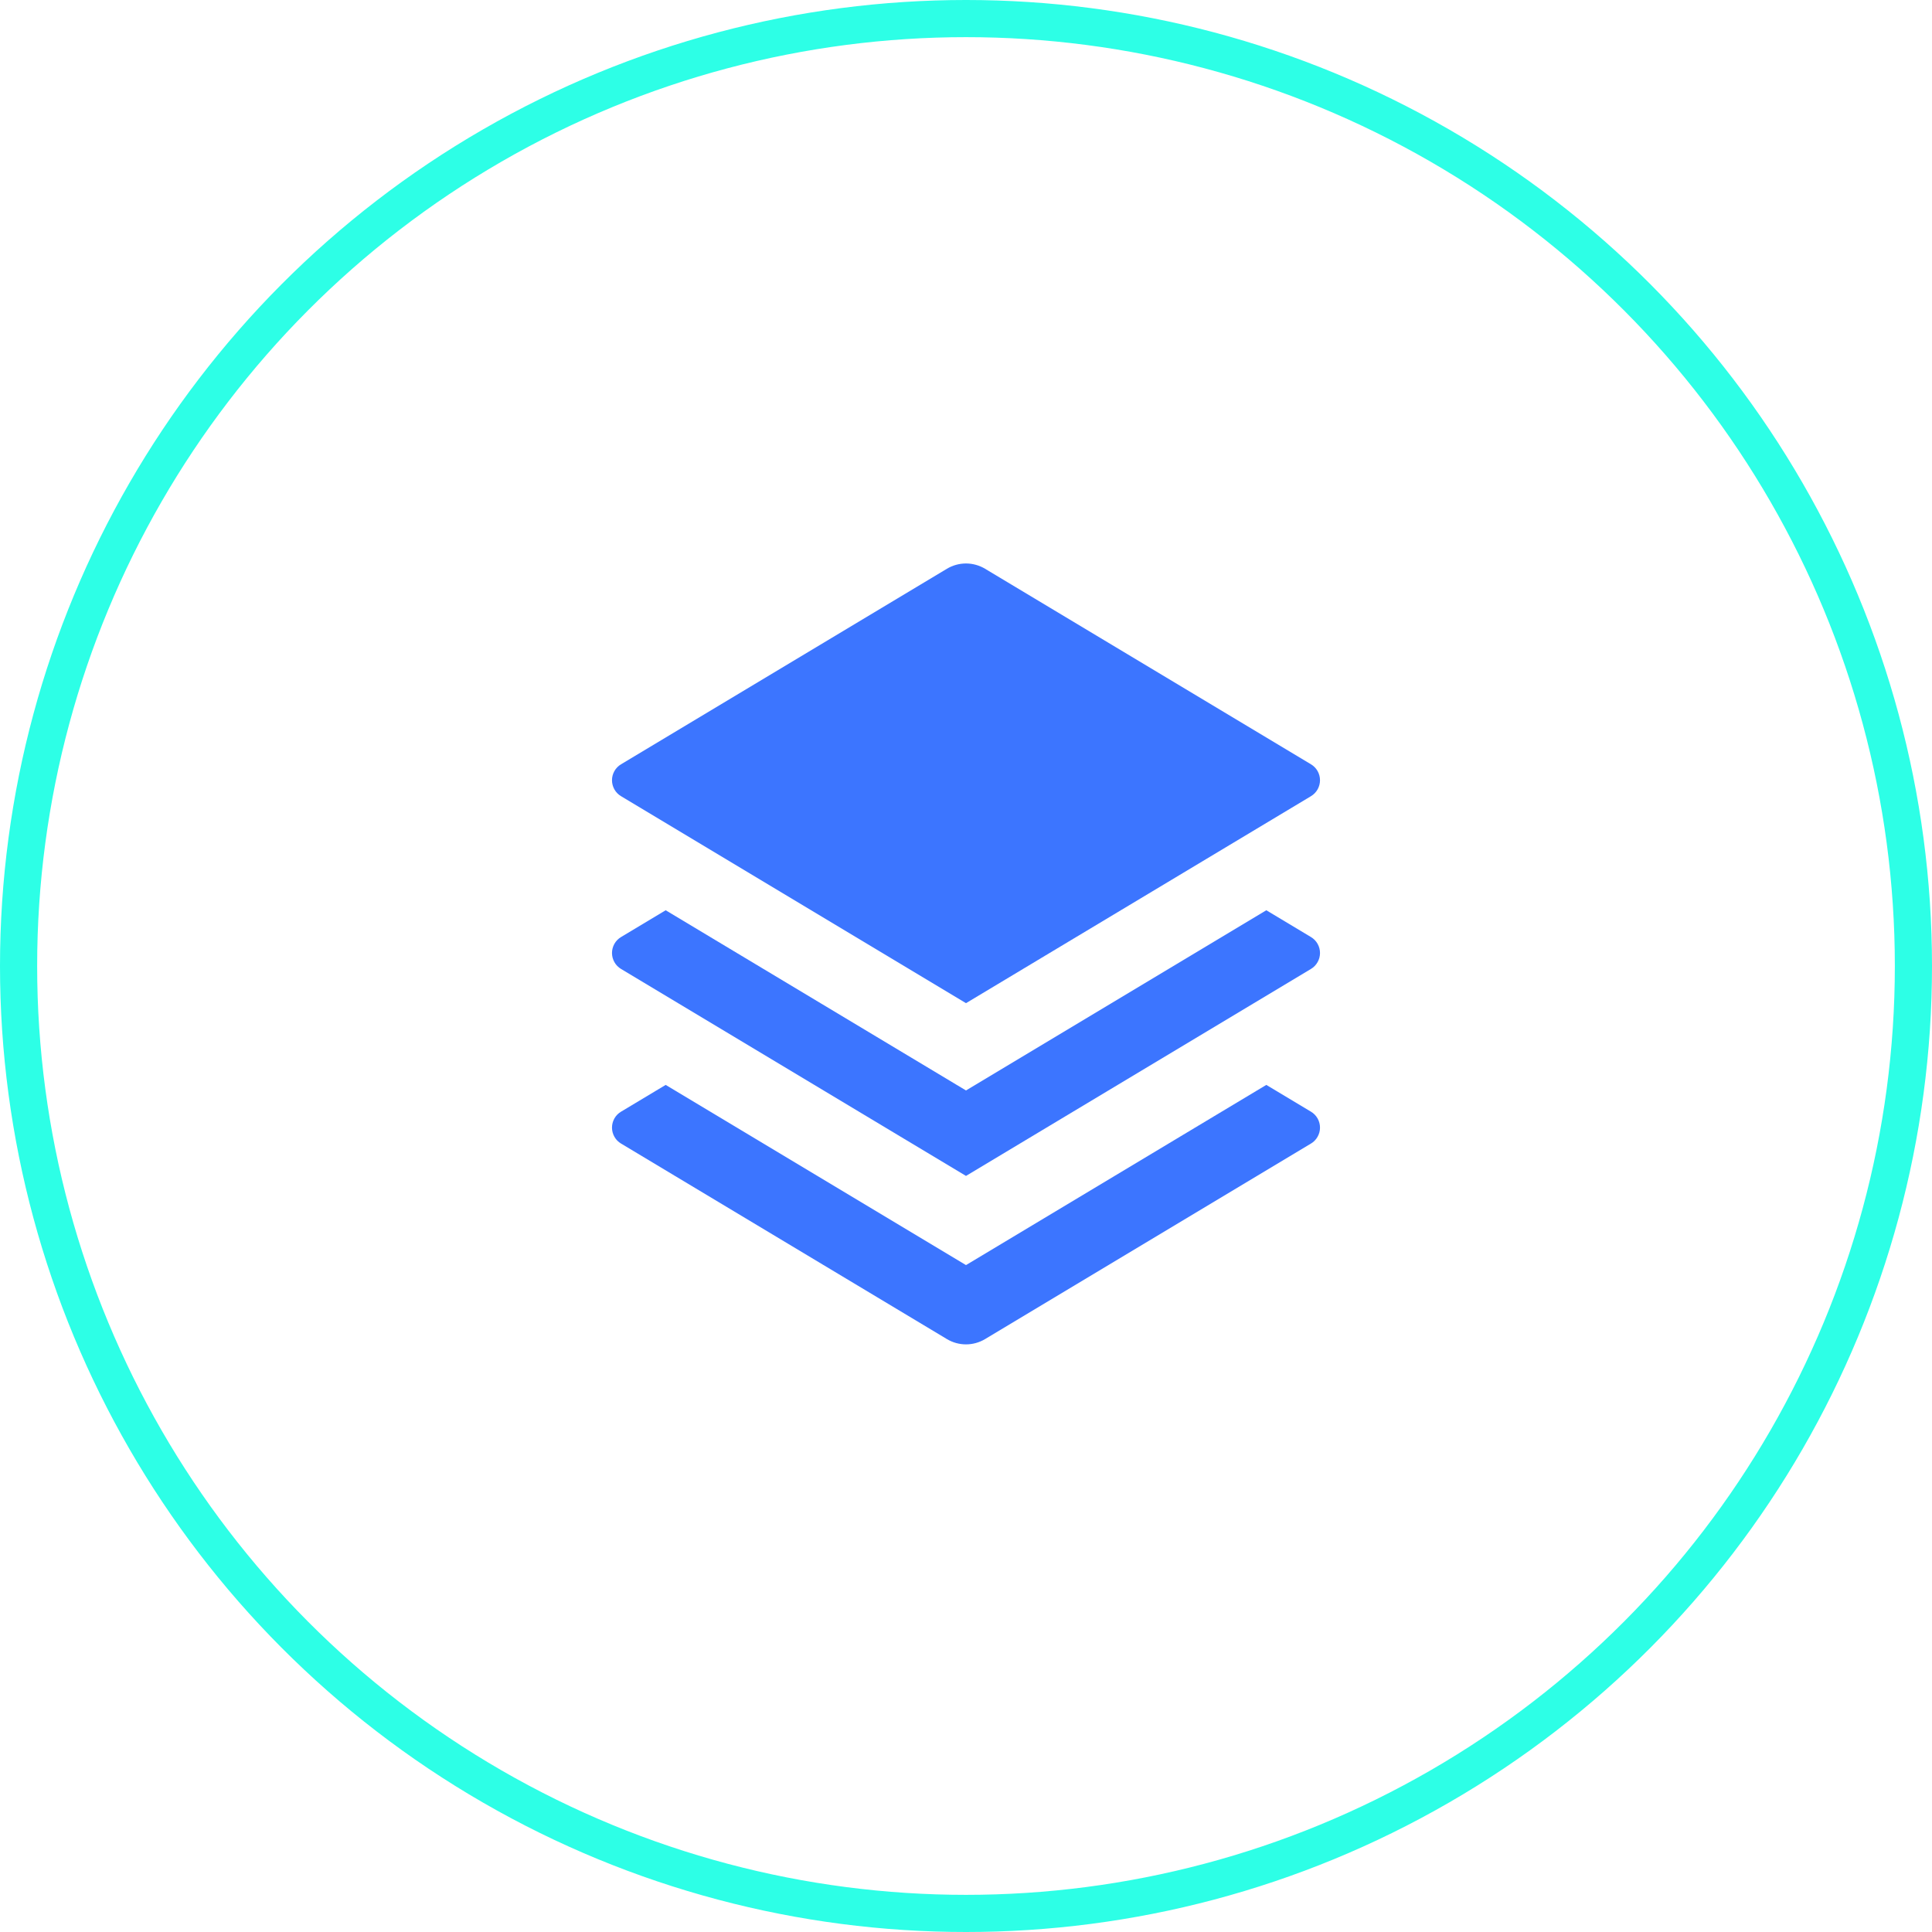
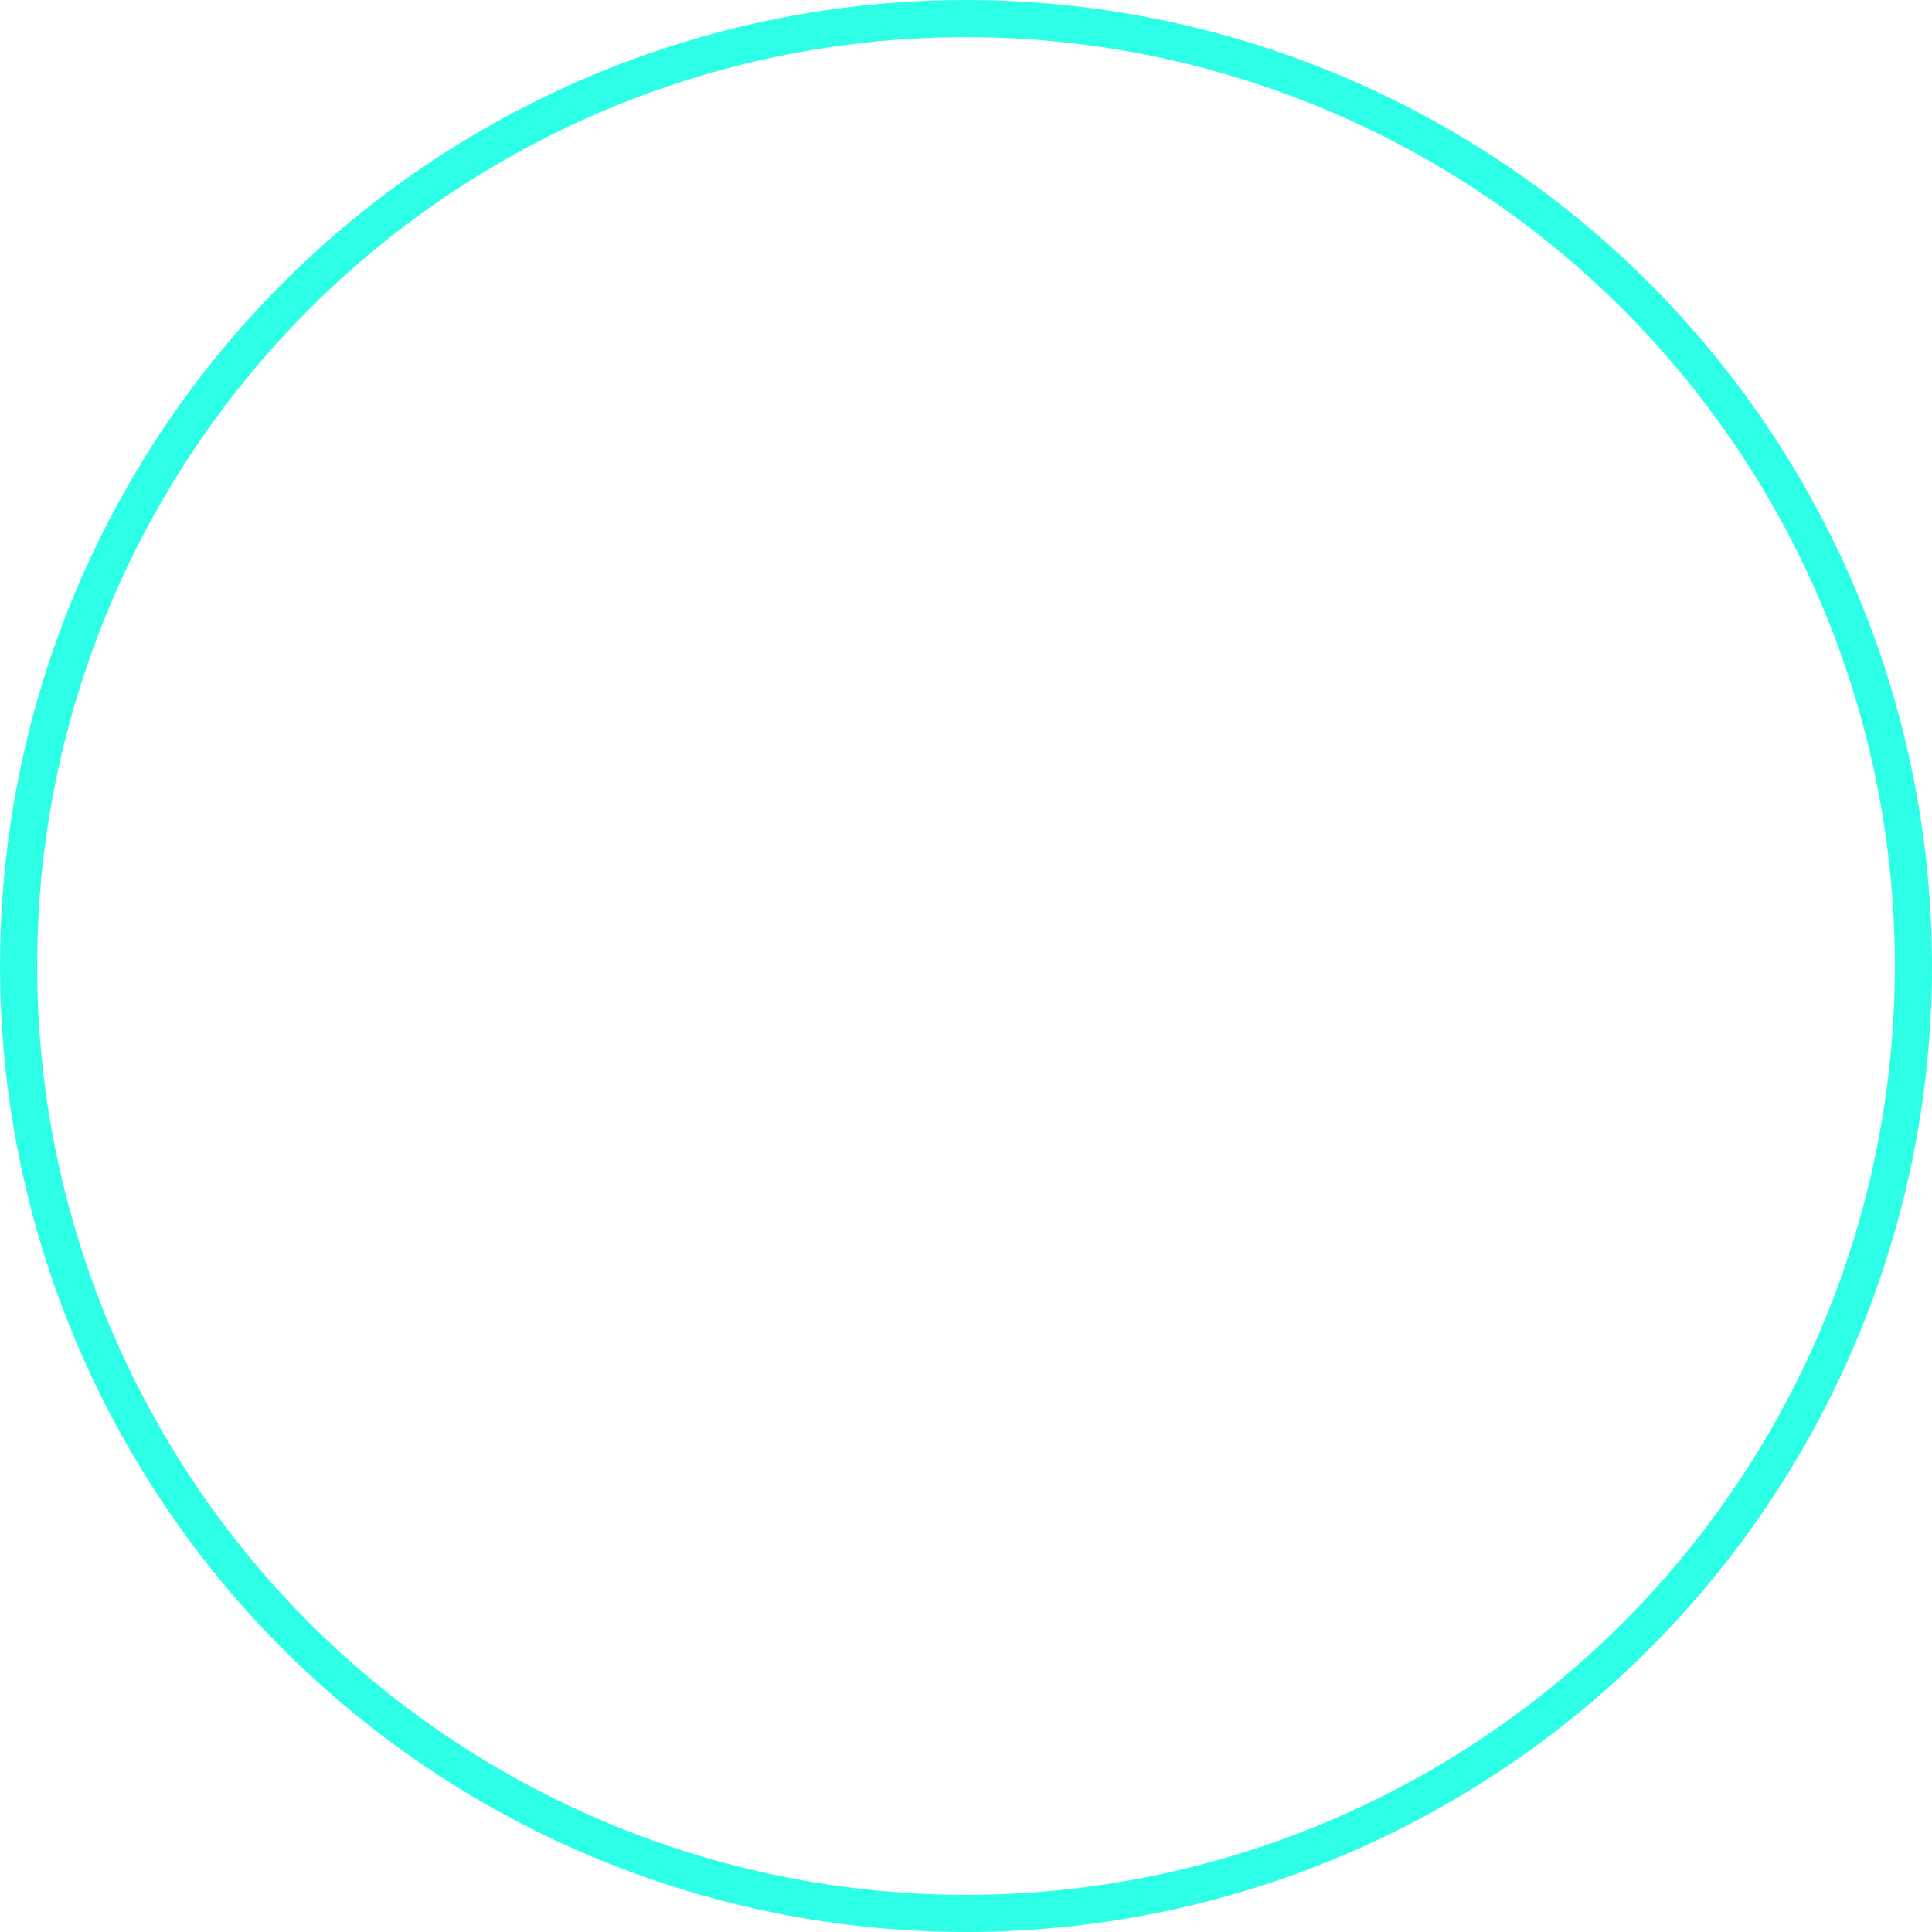
<svg xmlns="http://www.w3.org/2000/svg" width="52" height="52" viewBox="0 0 52 52" fill="none">
  <circle cx="26" cy="26" r="25.5" stroke="#2DFFE6" />
  <g clip-path="url(#clip0_62_4293)">
-     <path d="M34.083 24.5L35.285 25.221C35.359 25.265 35.42 25.328 35.463 25.403C35.506 25.479 35.528 25.564 35.528 25.65C35.528 25.736 35.506 25.821 35.463 25.896C35.42 25.972 35.359 26.035 35.285 26.079L26 31.65L16.715 26.079C16.641 26.035 16.579 25.972 16.537 25.896C16.494 25.821 16.472 25.736 16.472 25.65C16.472 25.564 16.494 25.479 16.537 25.403C16.579 25.328 16.641 25.265 16.715 25.221L17.917 24.5L26 29.35L34.083 24.5ZM34.083 29.2L35.285 29.921C35.359 29.965 35.42 30.028 35.463 30.103C35.506 30.179 35.528 30.264 35.528 30.35C35.528 30.436 35.506 30.521 35.463 30.596C35.42 30.672 35.359 30.735 35.285 30.779L26.515 36.041C26.359 36.134 26.181 36.184 26 36.184C25.818 36.184 25.64 36.134 25.485 36.041L16.715 30.779C16.641 30.735 16.579 30.672 16.537 30.596C16.494 30.521 16.472 30.436 16.472 30.35C16.472 30.264 16.494 30.179 16.537 30.103C16.579 30.028 16.641 29.965 16.715 29.921L17.917 29.2L26 34.05L34.083 29.2ZM26.514 15.309L35.285 20.571C35.359 20.615 35.42 20.678 35.463 20.753C35.506 20.829 35.528 20.913 35.528 21C35.528 21.086 35.506 21.171 35.463 21.247C35.42 21.322 35.359 21.385 35.285 21.429L26 27L16.715 21.429C16.641 21.385 16.579 21.322 16.537 21.247C16.494 21.171 16.472 21.086 16.472 21C16.472 20.913 16.494 20.829 16.537 20.753C16.579 20.678 16.641 20.615 16.715 20.571L25.485 15.309C25.64 15.216 25.818 15.166 26 15.166C26.181 15.166 26.359 15.216 26.515 15.309H26.514Z" fill="#3C75FF" />
+     <path d="M34.083 24.5L35.285 25.221C35.359 25.265 35.42 25.328 35.463 25.403C35.506 25.479 35.528 25.564 35.528 25.65C35.528 25.736 35.506 25.821 35.463 25.896C35.42 25.972 35.359 26.035 35.285 26.079L26 31.65L16.715 26.079C16.641 26.035 16.579 25.972 16.537 25.896C16.494 25.821 16.472 25.736 16.472 25.65C16.472 25.564 16.494 25.479 16.537 25.403C16.579 25.328 16.641 25.265 16.715 25.221L17.917 24.5L26 29.35L34.083 24.5ZM34.083 29.2L35.285 29.921C35.359 29.965 35.42 30.028 35.463 30.103C35.506 30.179 35.528 30.264 35.528 30.35C35.528 30.436 35.506 30.521 35.463 30.596C35.42 30.672 35.359 30.735 35.285 30.779L26.515 36.041C26.359 36.134 26.181 36.184 26 36.184C25.818 36.184 25.64 36.134 25.485 36.041L16.715 30.779C16.641 30.735 16.579 30.672 16.537 30.596C16.494 30.521 16.472 30.436 16.472 30.35C16.579 30.028 16.641 29.965 16.715 29.921L17.917 29.2L26 34.05L34.083 29.2ZM26.514 15.309L35.285 20.571C35.359 20.615 35.42 20.678 35.463 20.753C35.506 20.829 35.528 20.913 35.528 21C35.528 21.086 35.506 21.171 35.463 21.247C35.42 21.322 35.359 21.385 35.285 21.429L26 27L16.715 21.429C16.641 21.385 16.579 21.322 16.537 21.247C16.494 21.171 16.472 21.086 16.472 21C16.472 20.913 16.494 20.829 16.537 20.753C16.579 20.678 16.641 20.615 16.715 20.571L25.485 15.309C25.64 15.216 25.818 15.166 26 15.166C26.181 15.166 26.359 15.216 26.515 15.309H26.514Z" fill="#3C75FF" />
  </g>
  <defs>
    <clipPath id="clip0_62_4293">
-       <rect width="24" height="24" fill="white" transform="translate(14 14)" />
-     </clipPath>
+       </clipPath>
  </defs>
</svg>